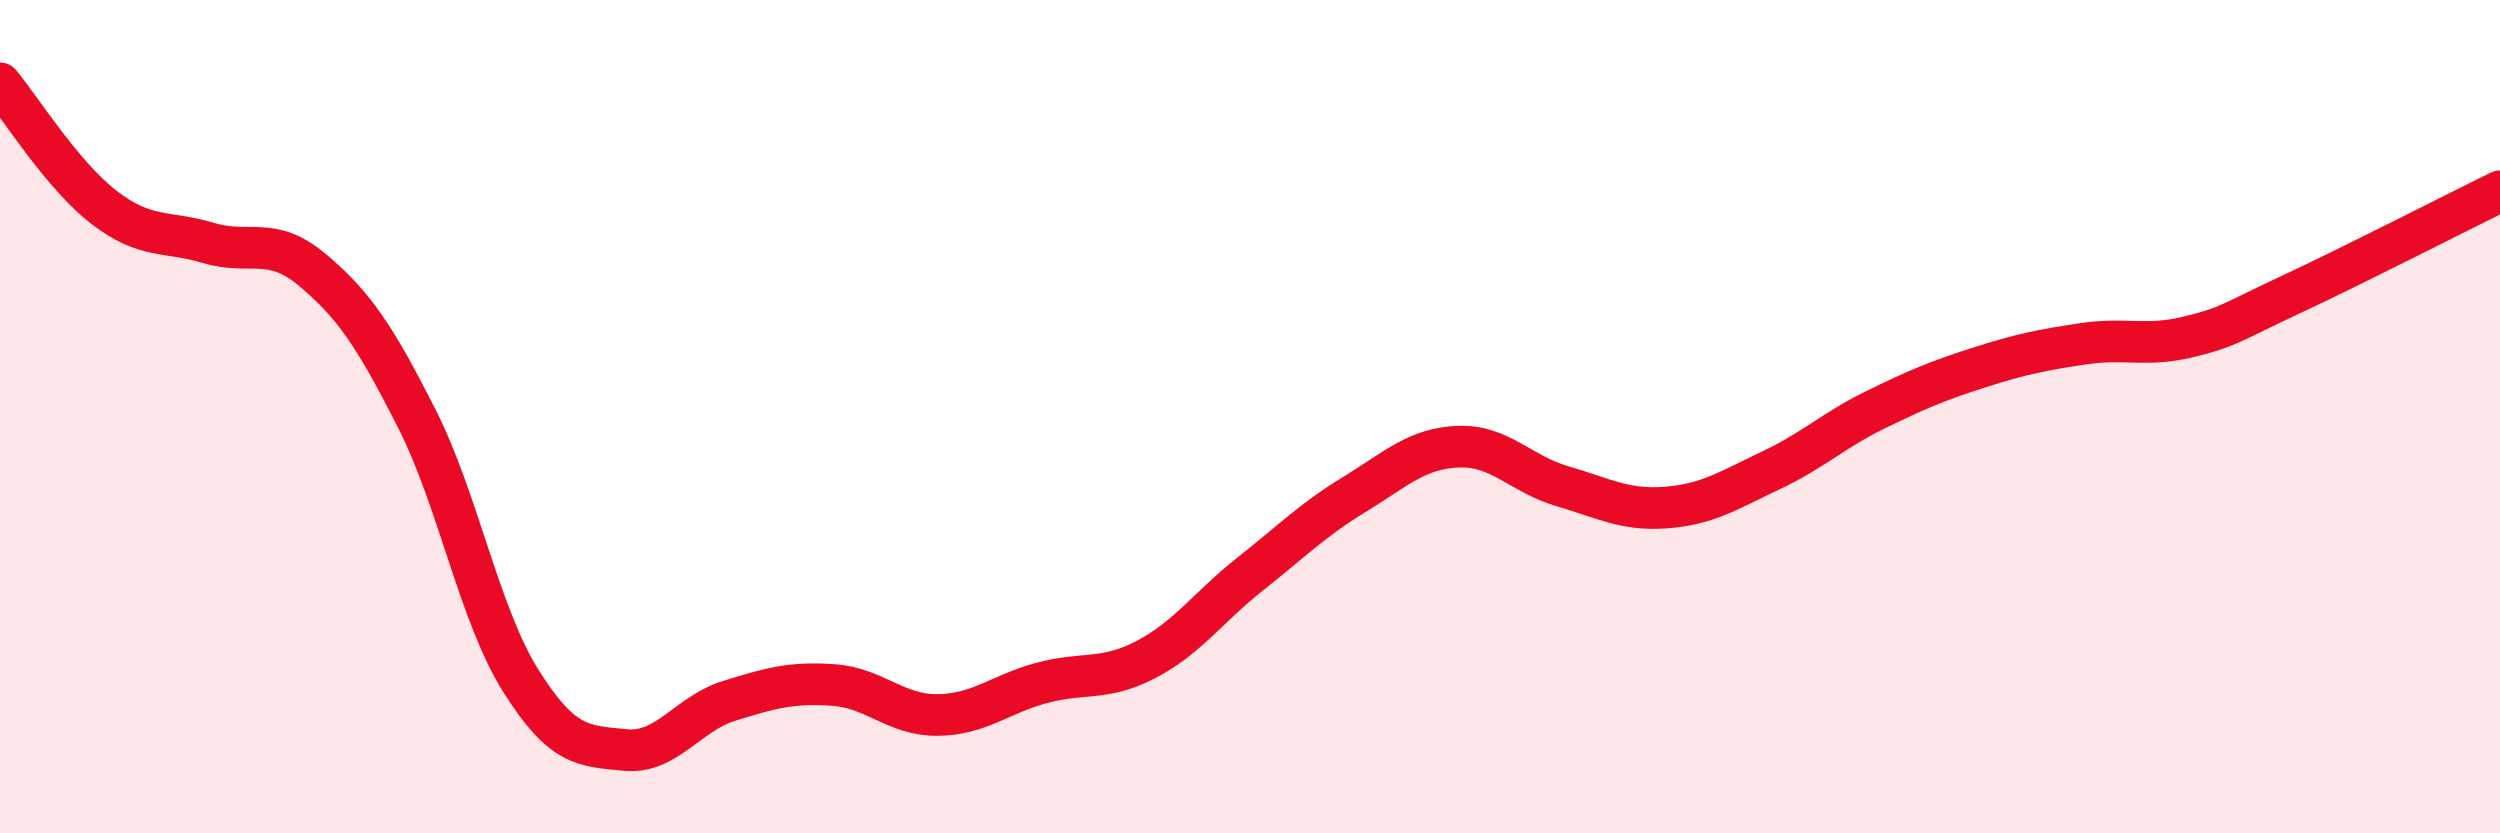
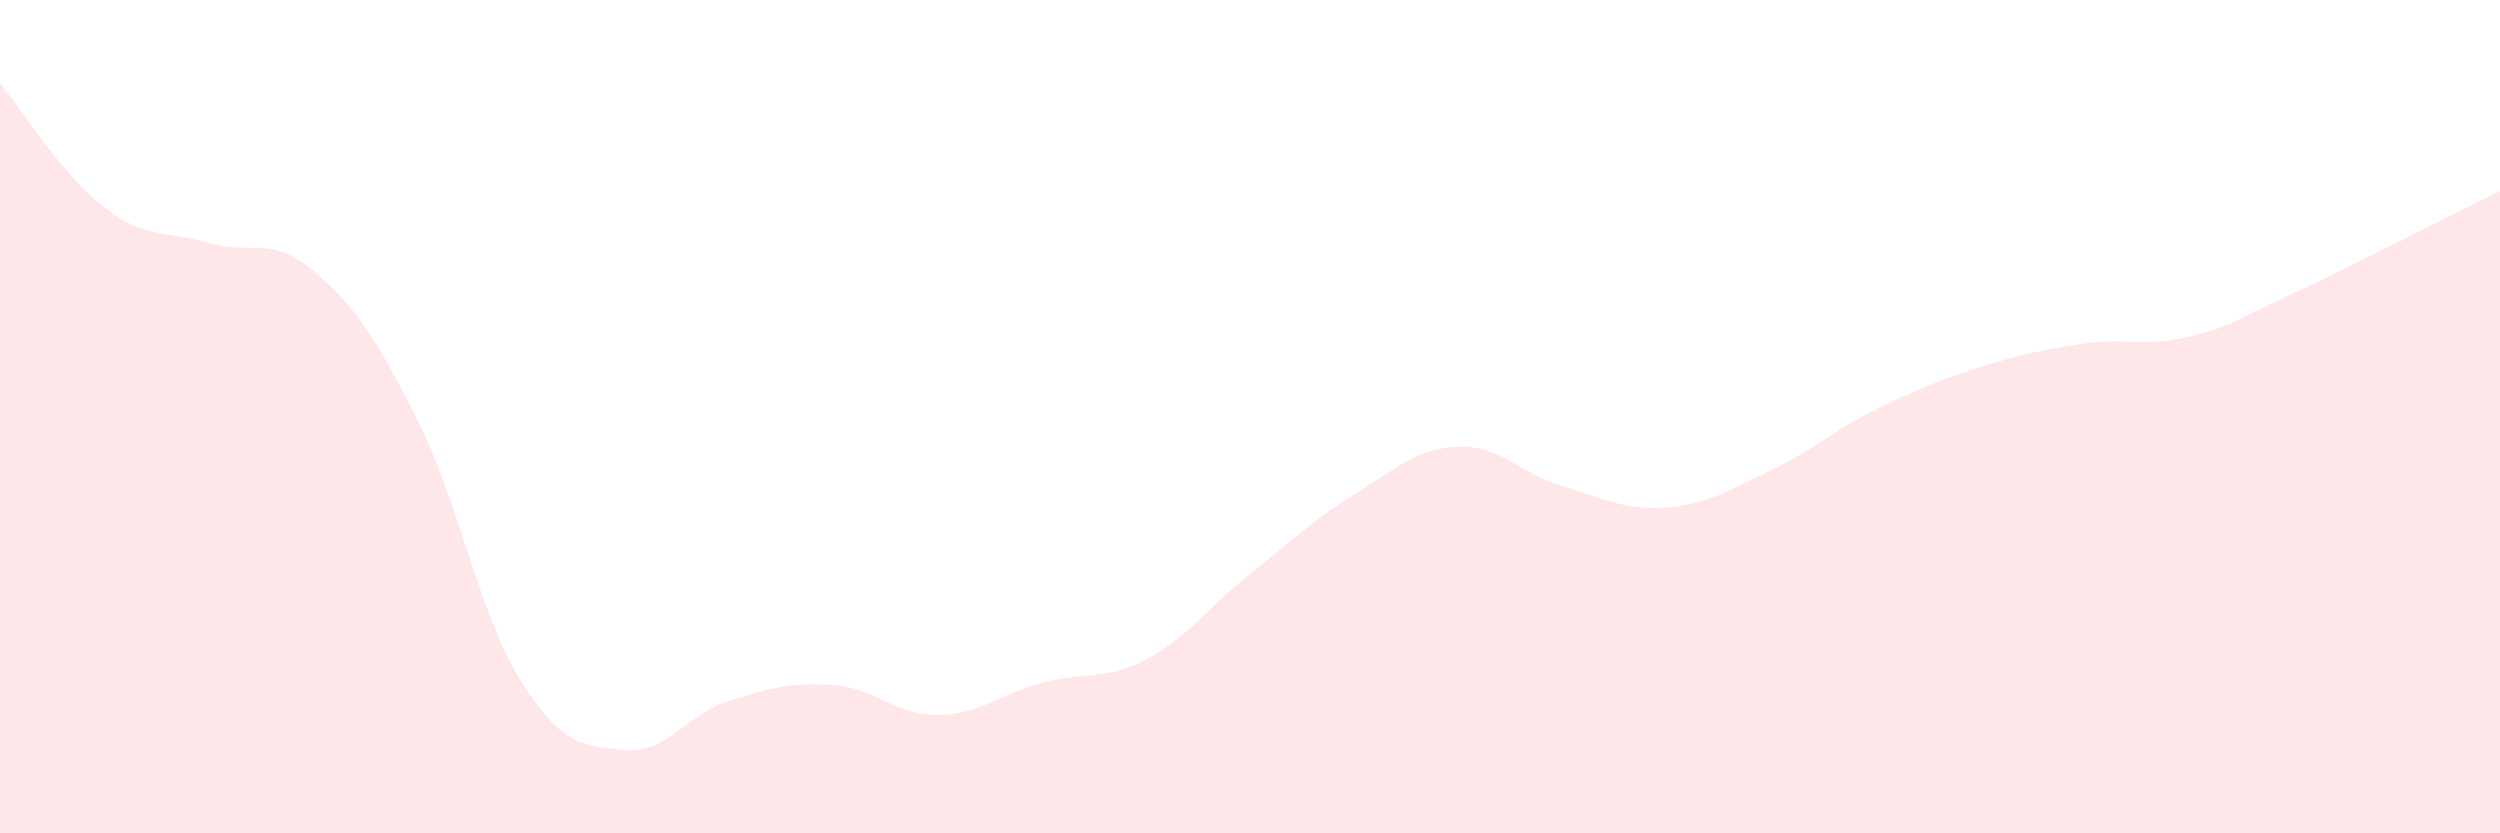
<svg xmlns="http://www.w3.org/2000/svg" width="60" height="20" viewBox="0 0 60 20">
  <path d="M 0,2 C 0.5,2.6 1.5,4.21 2.5,4.98 C 3.5,5.75 4,5.53 5,5.83 C 6,6.13 6.5,5.64 7.5,6.48 C 8.5,7.32 9,8.07 10,10.04 C 11,12.01 11.5,14.75 12.5,16.34 C 13.5,17.93 14,17.9 15,18 C 16,18.1 16.5,17.13 17.5,16.82 C 18.5,16.51 19,16.37 20,16.44 C 21,16.51 21.5,17.17 22.5,17.16 C 23.5,17.15 24,16.66 25,16.39 C 26,16.12 26.5,16.35 27.5,15.83 C 28.5,15.31 29,14.57 30,13.78 C 31,12.99 31.5,12.48 32.5,11.87 C 33.5,11.26 34,10.76 35,10.72 C 36,10.68 36.5,11.38 37.5,11.67 C 38.5,11.96 39,12.26 40,12.18 C 41,12.1 41.5,11.76 42.5,11.29 C 43.5,10.82 44,10.33 45,9.84 C 46,9.35 46.5,9.14 47.5,8.82 C 48.5,8.5 49,8.4 50,8.25 C 51,8.1 51.5,8.33 52.5,8.09 C 53.5,7.85 53.5,7.76 55,7.06 C 56.5,6.36 59,5.08 60,4.59L60 20L0 20Z" fill="#EB0A25" opacity="0.1" stroke-linecap="round" stroke-linejoin="round" />
-   <path d="M 0,2 C 0.5,2.6 1.5,4.21 2.5,4.98 C 3.5,5.75 4,5.53 5,5.83 C 6,6.13 6.5,5.64 7.5,6.48 C 8.5,7.32 9,8.07 10,10.04 C 11,12.01 11.5,14.75 12.5,16.34 C 13.5,17.93 14,17.9 15,18 C 16,18.1 16.5,17.13 17.5,16.82 C 18.5,16.51 19,16.37 20,16.44 C 21,16.51 21.5,17.17 22.5,17.16 C 23.5,17.15 24,16.66 25,16.39 C 26,16.12 26.5,16.35 27.5,15.83 C 28.5,15.31 29,14.57 30,13.78 C 31,12.99 31.5,12.48 32.5,11.87 C 33.5,11.26 34,10.76 35,10.72 C 36,10.68 36.5,11.38 37.5,11.67 C 38.5,11.96 39,12.26 40,12.18 C 41,12.1 41.5,11.76 42.5,11.29 C 43.5,10.82 44,10.33 45,9.84 C 46,9.35 46.5,9.14 47.5,8.82 C 48.5,8.5 49,8.4 50,8.25 C 51,8.1 51.5,8.33 52.5,8.09 C 53.5,7.85 53.5,7.76 55,7.06 C 56.5,6.36 59,5.08 60,4.59" stroke="#EB0A25" stroke-width="1" fill="none" stroke-linecap="round" stroke-linejoin="round" />
</svg>